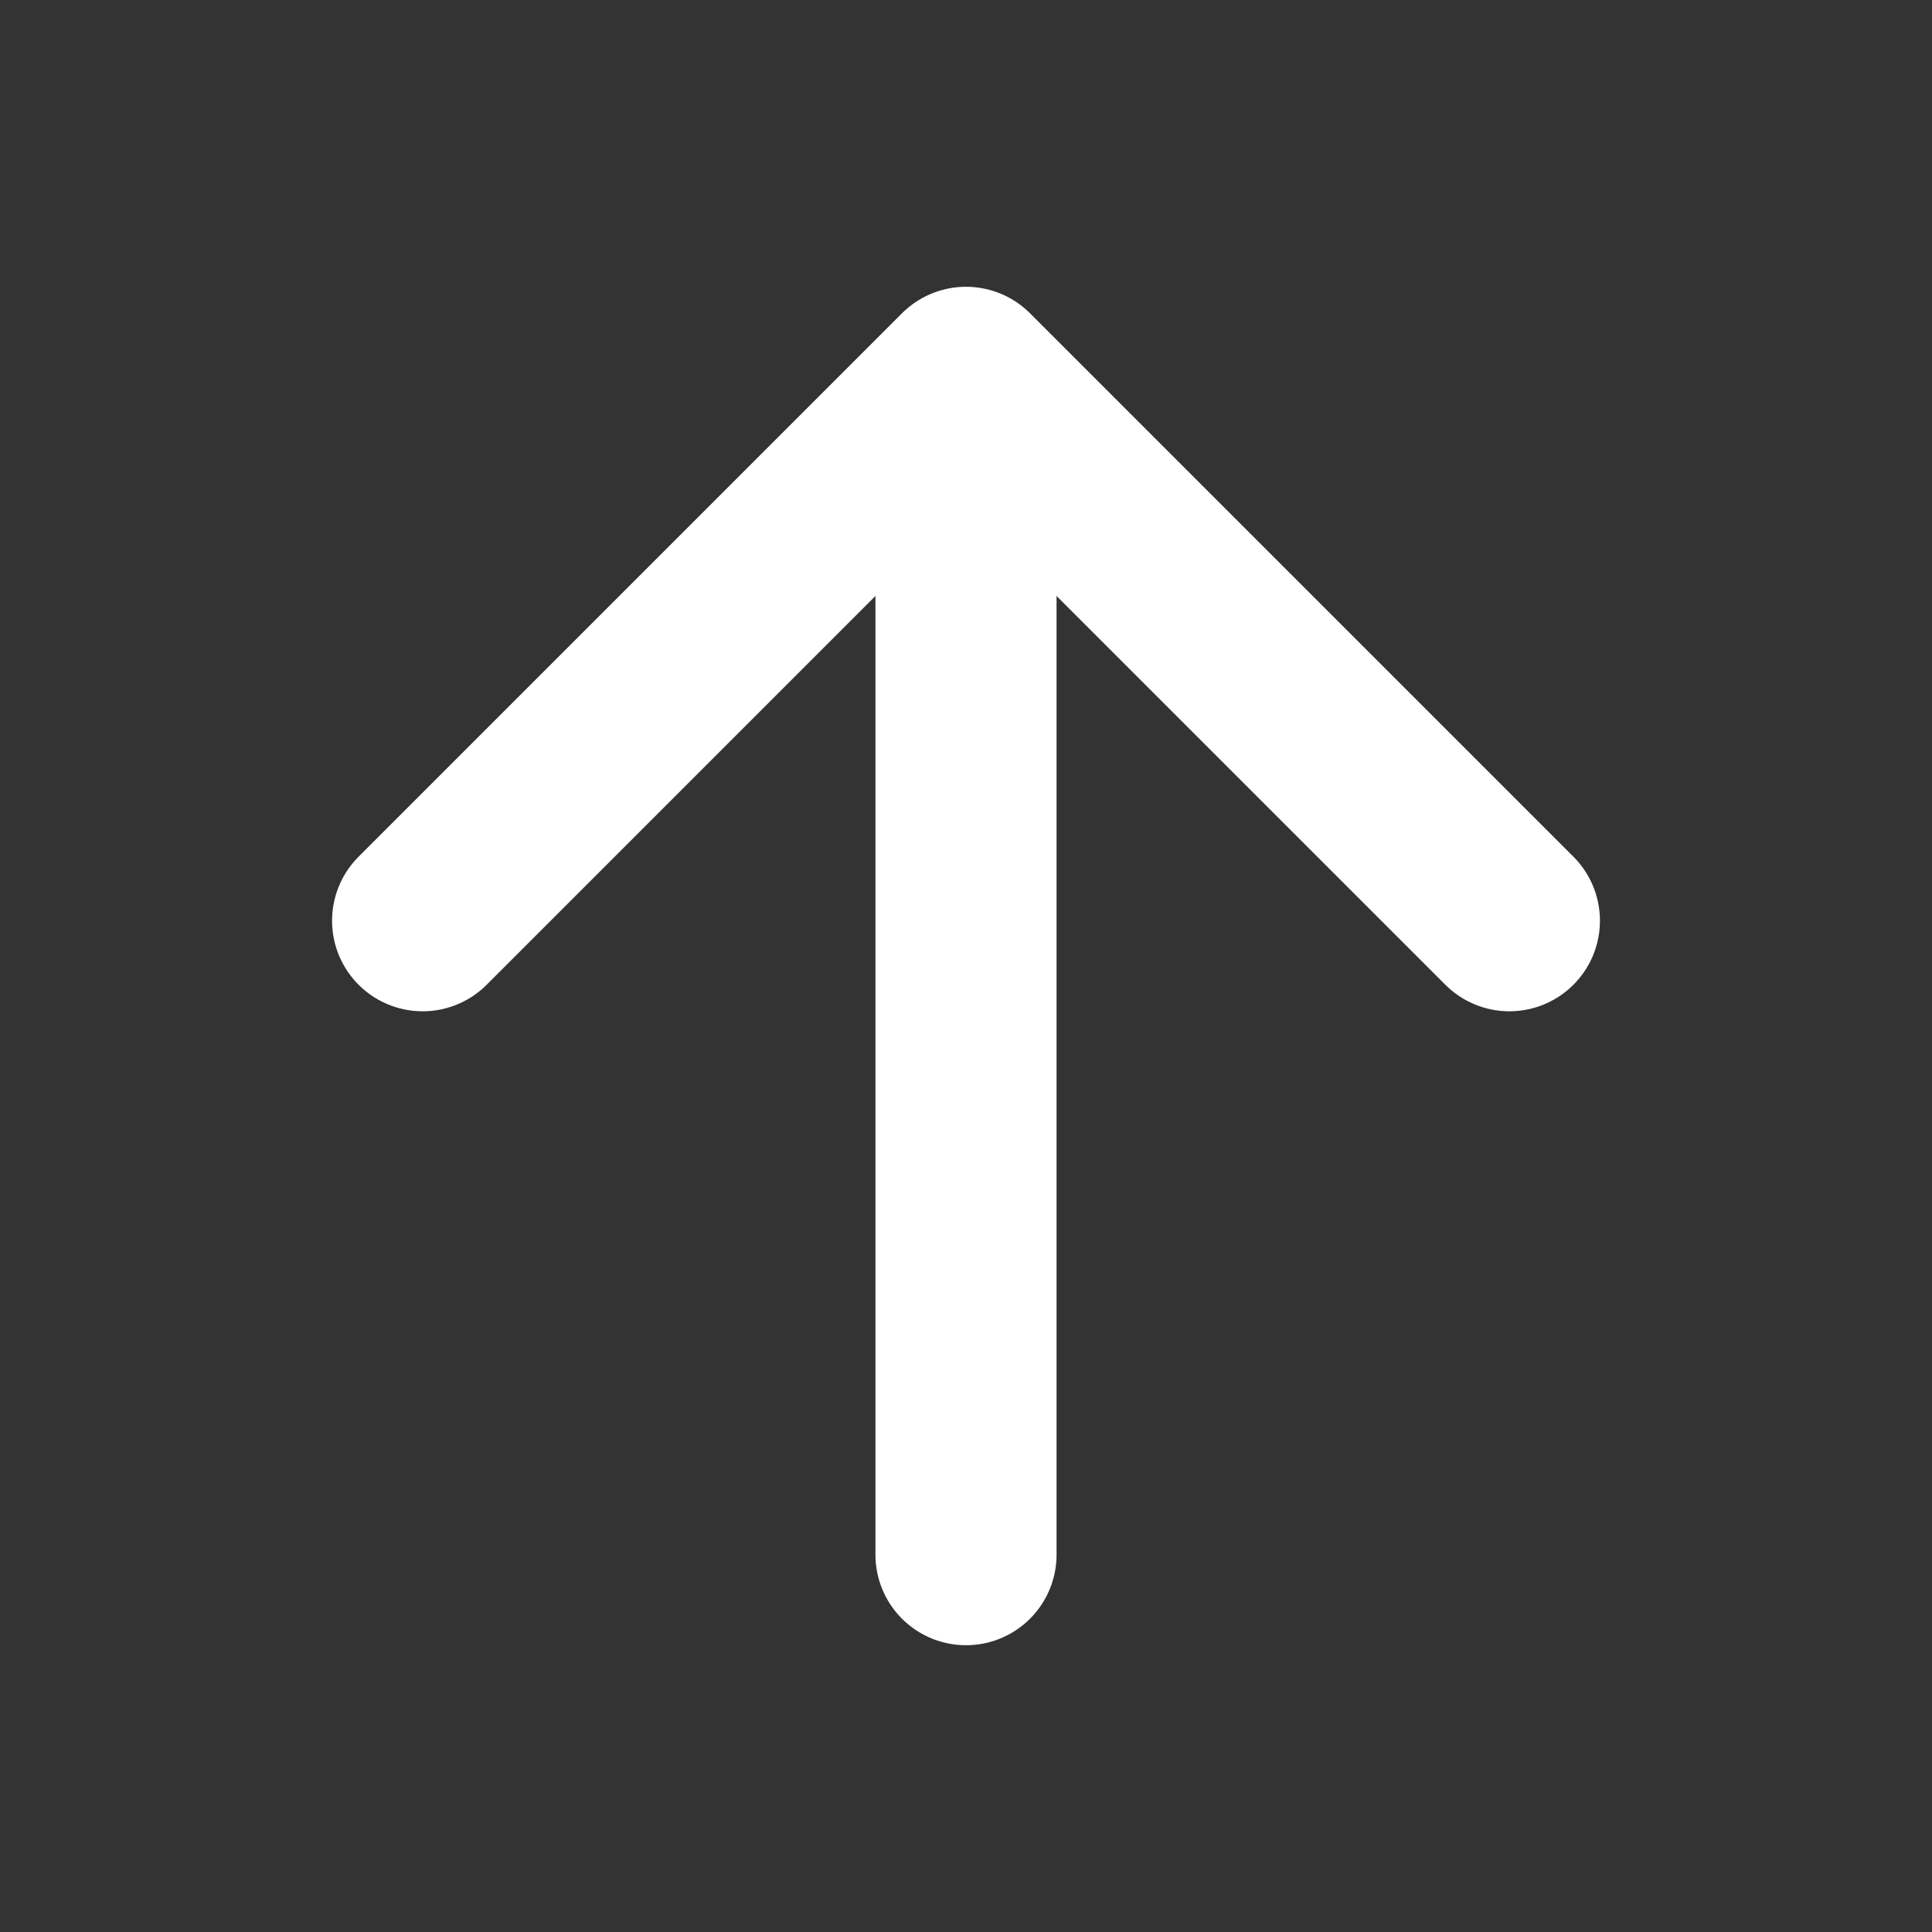
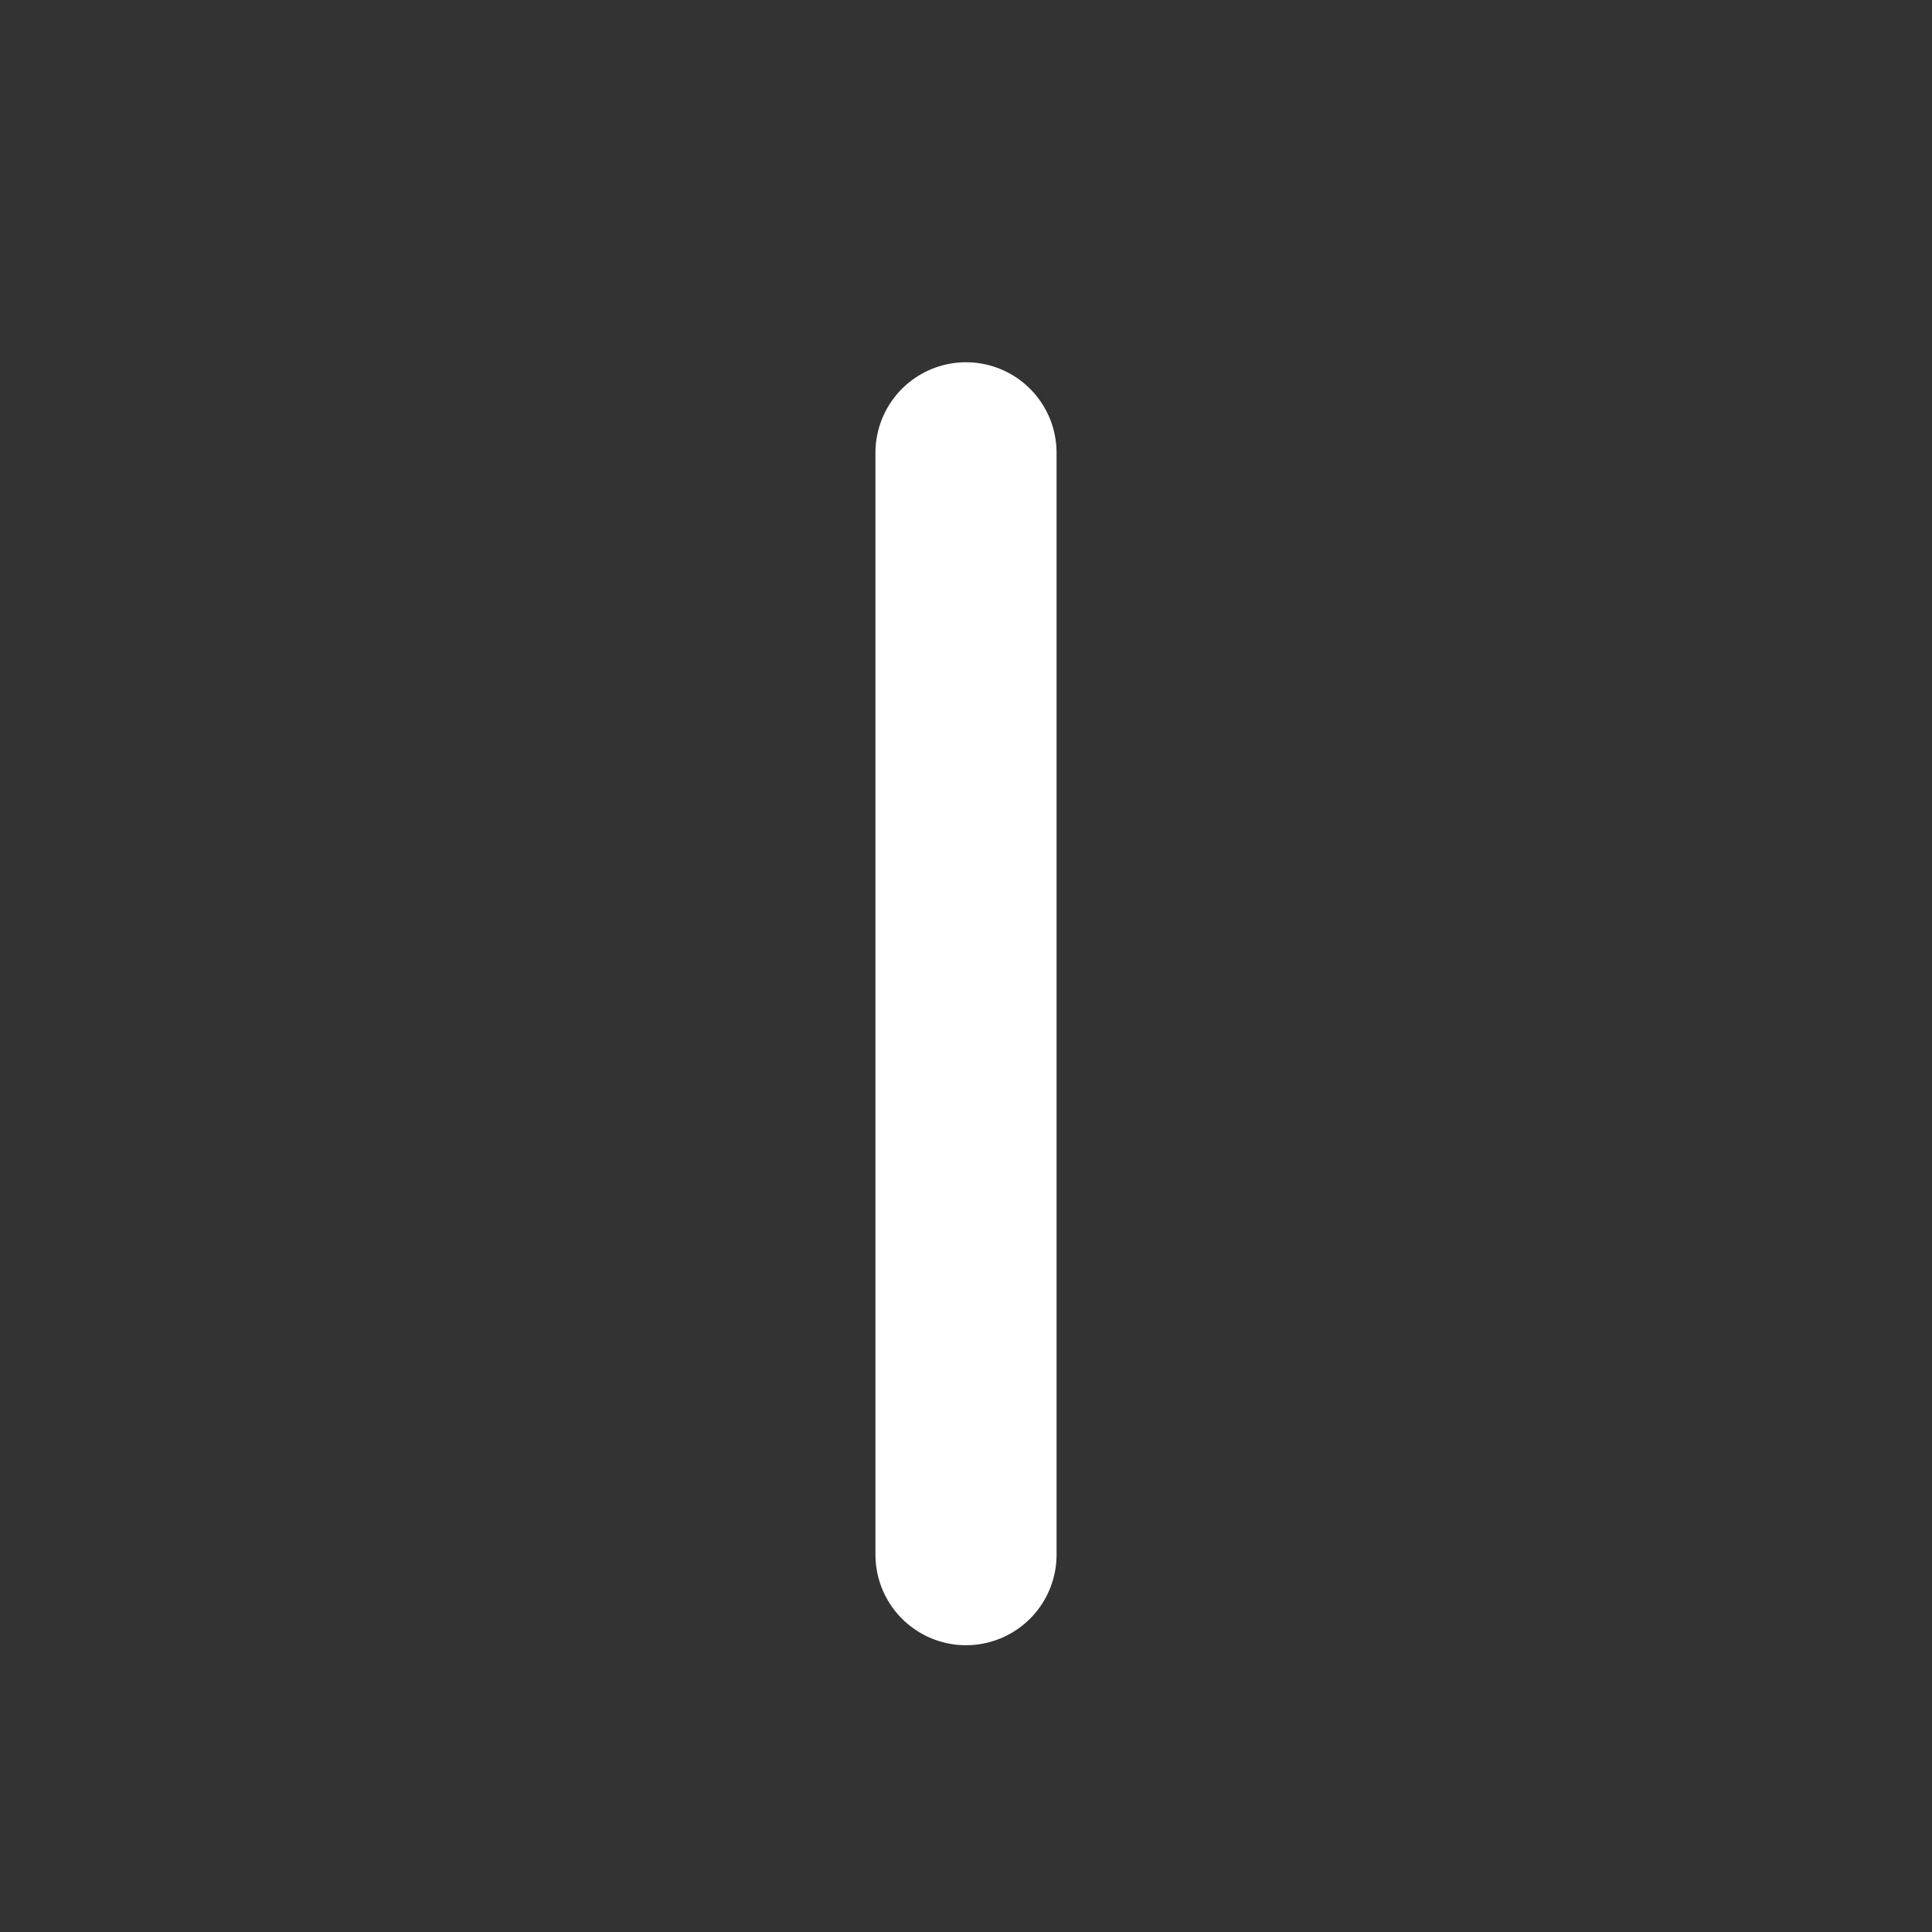
<svg xmlns="http://www.w3.org/2000/svg" height="512" viewBox="0 0 512 512" width="512">
  <rect x="0" y="0" width="512" height="512" fill="#333333" stroke="none" />
  <title />
-   <polyline points="112 244 256 100 400 244" style="fill:none;stroke:#ffffff;stroke-linecap:round;stroke-linejoin:round;stroke-width:48px" />
  <line style="fill:none;stroke:#ffffff;stroke-linecap:round;stroke-linejoin:round;stroke-width:48px" x1="256" x2="256" y1="120" y2="412" />
</svg>